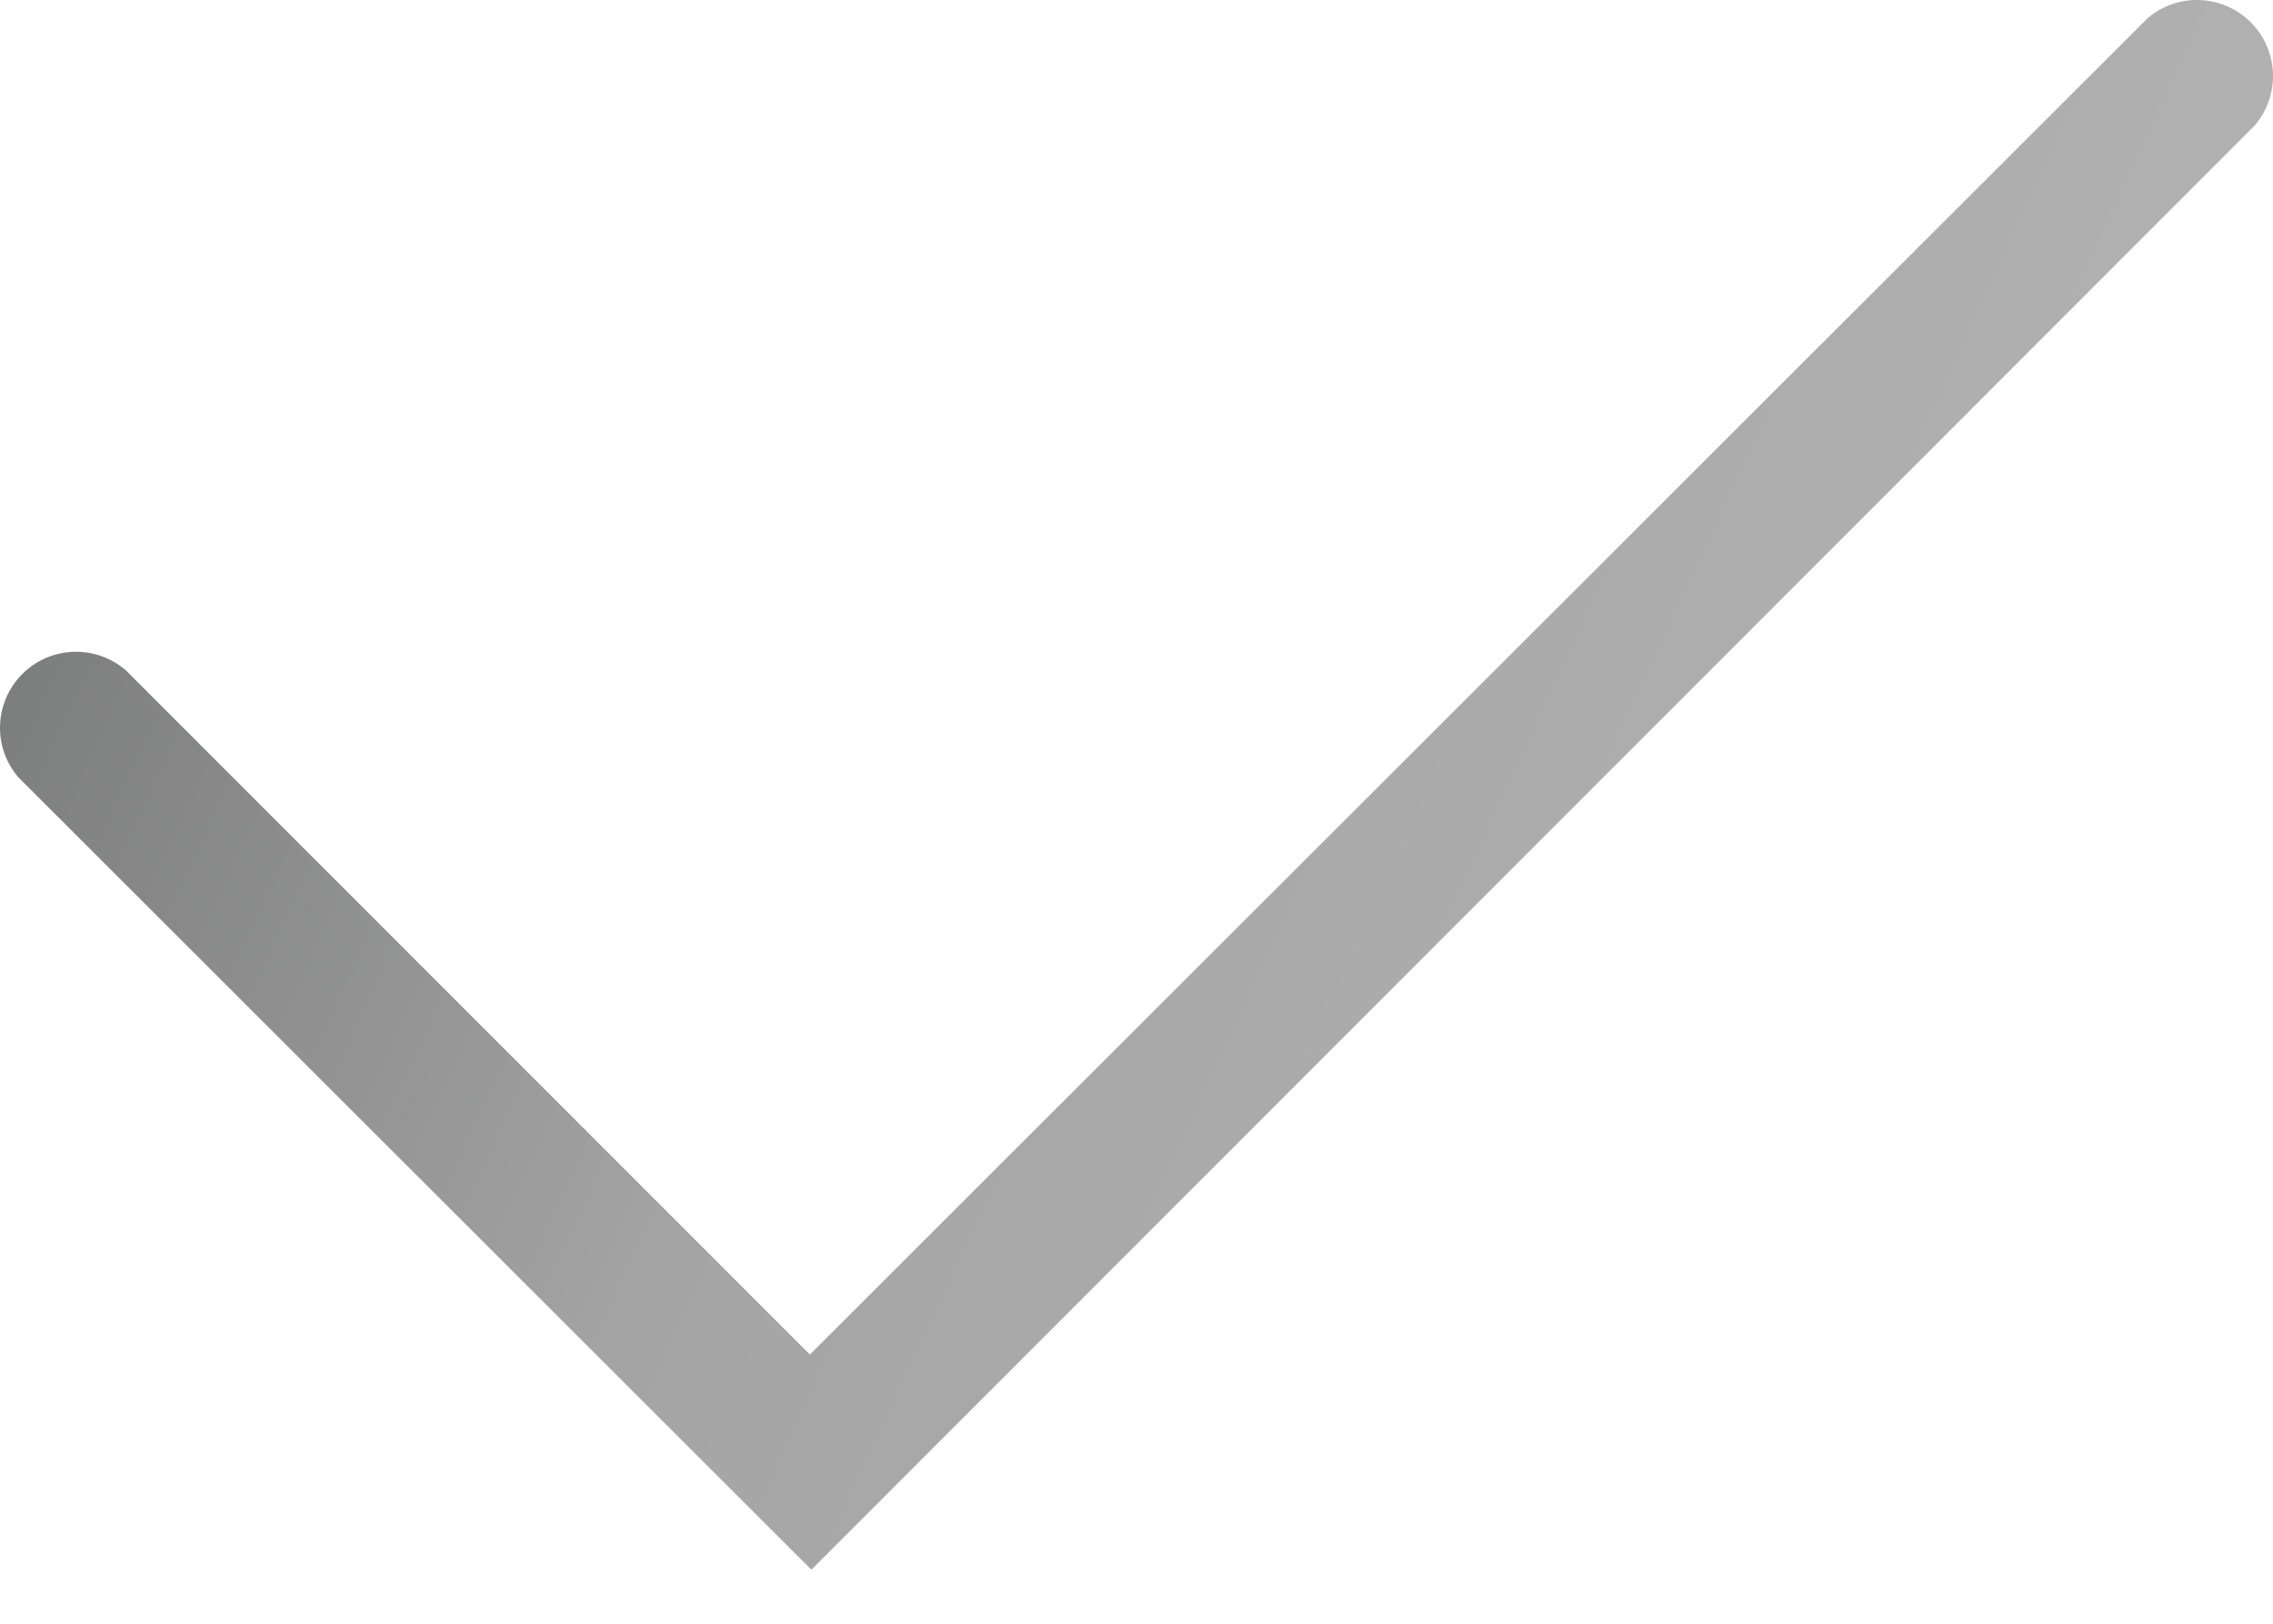
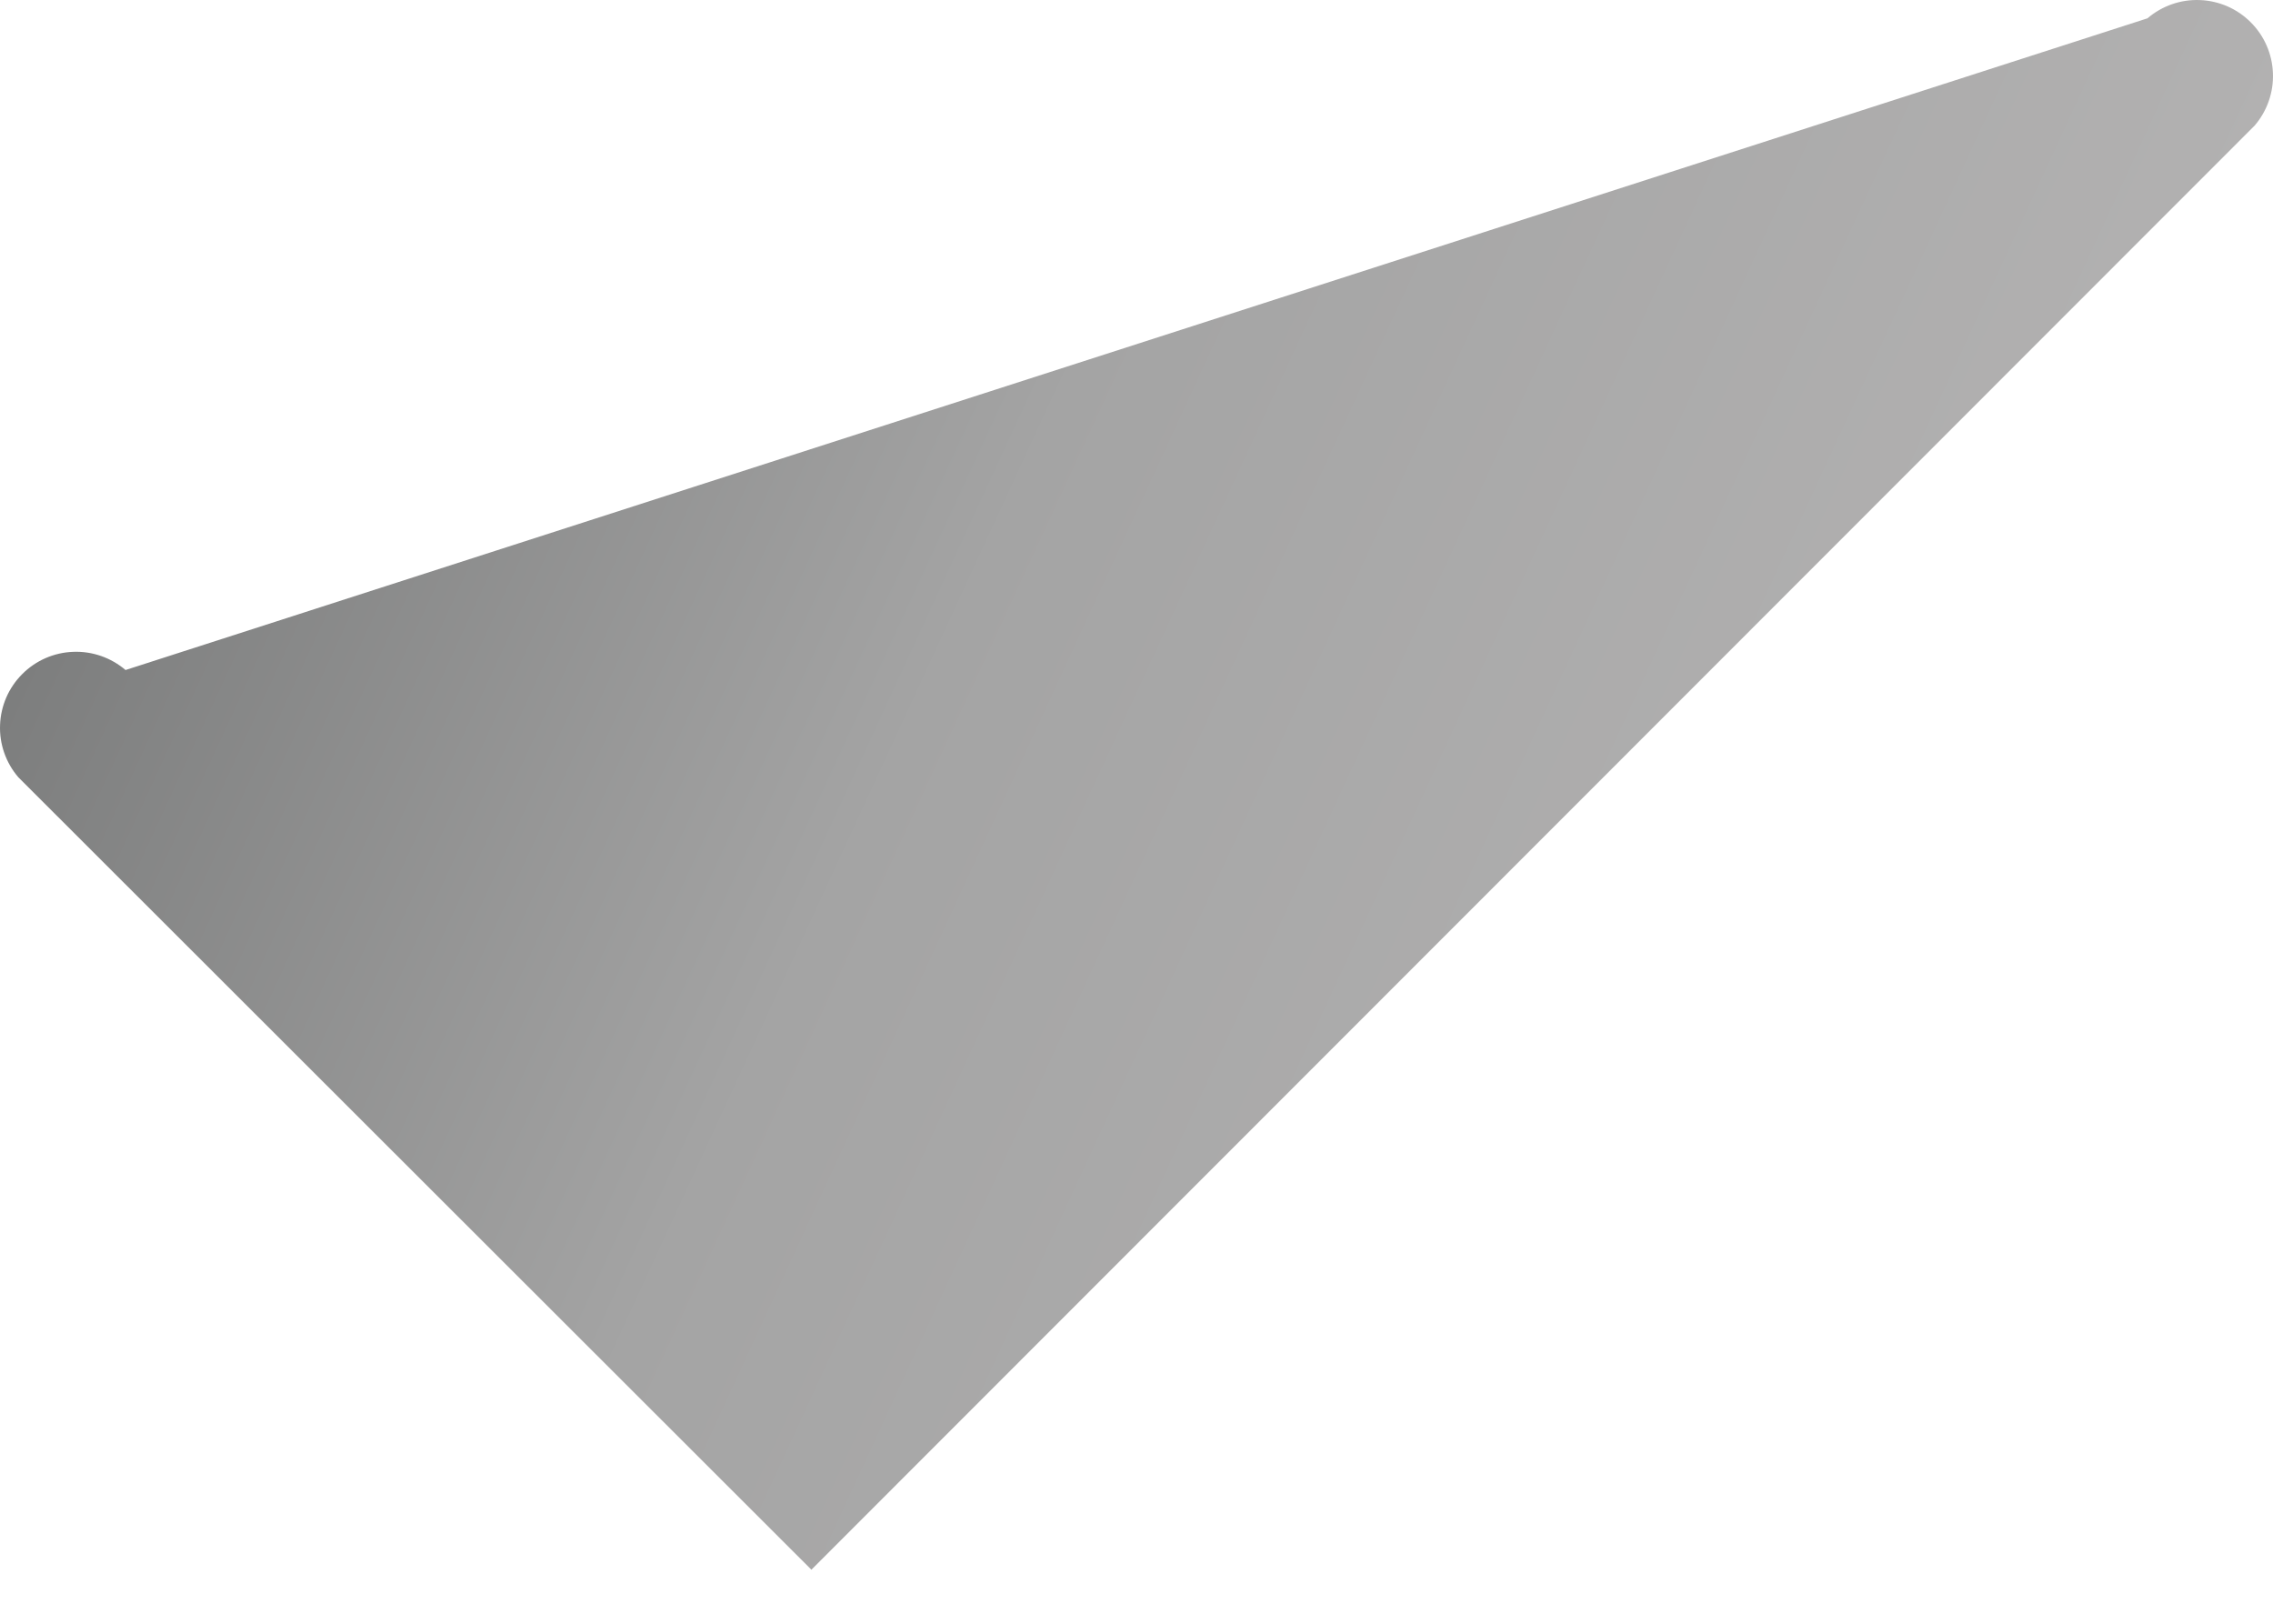
<svg xmlns="http://www.w3.org/2000/svg" width="35" height="25" viewBox="0 0 35 25" fill="none">
-   <path d="M12.494 24.168L0.282 11.967C0.09 11.743 -0.011 11.455 0.001 11.161C0.012 10.866 0.134 10.586 0.343 10.378C0.551 10.169 0.831 10.047 1.126 10.036C1.42 10.024 1.709 10.125 1.933 10.316L12.471 20.855L33.067 0.282C33.291 0.09 33.58 -0.011 33.874 0.001C34.169 0.012 34.449 0.134 34.657 0.343C34.866 0.551 34.988 0.831 34.999 1.126C35.011 1.42 34.91 1.709 34.718 1.933L12.494 24.168Z" fill="url(#paint0_linear_373_397)" />
+   <path d="M12.494 24.168L0.282 11.967C0.09 11.743 -0.011 11.455 0.001 11.161C0.012 10.866 0.134 10.586 0.343 10.378C0.551 10.169 0.831 10.047 1.126 10.036C1.42 10.024 1.709 10.125 1.933 10.316L33.067 0.282C33.291 0.09 33.58 -0.011 33.874 0.001C34.169 0.012 34.449 0.134 34.657 0.343C34.866 0.551 34.988 0.831 34.999 1.126C35.011 1.42 34.91 1.709 34.718 1.933L12.494 24.168Z" fill="url(#paint0_linear_373_397)" />
  <defs>
    <linearGradient id="paint0_linear_373_397" x1="-1.09389e-07" y1="9.5" x2="26" y2="21.5" gradientUnits="userSpaceOnUse">
      <stop stop-color="#7B7C7C" />
      <stop offset="0.47" stop-color="#A4A4A4" />
      <stop offset="1" stop-color="#B2B1B1" />
      <stop offset="1" stop-color="#7B7C7C" />
    </linearGradient>
  </defs>
</svg>